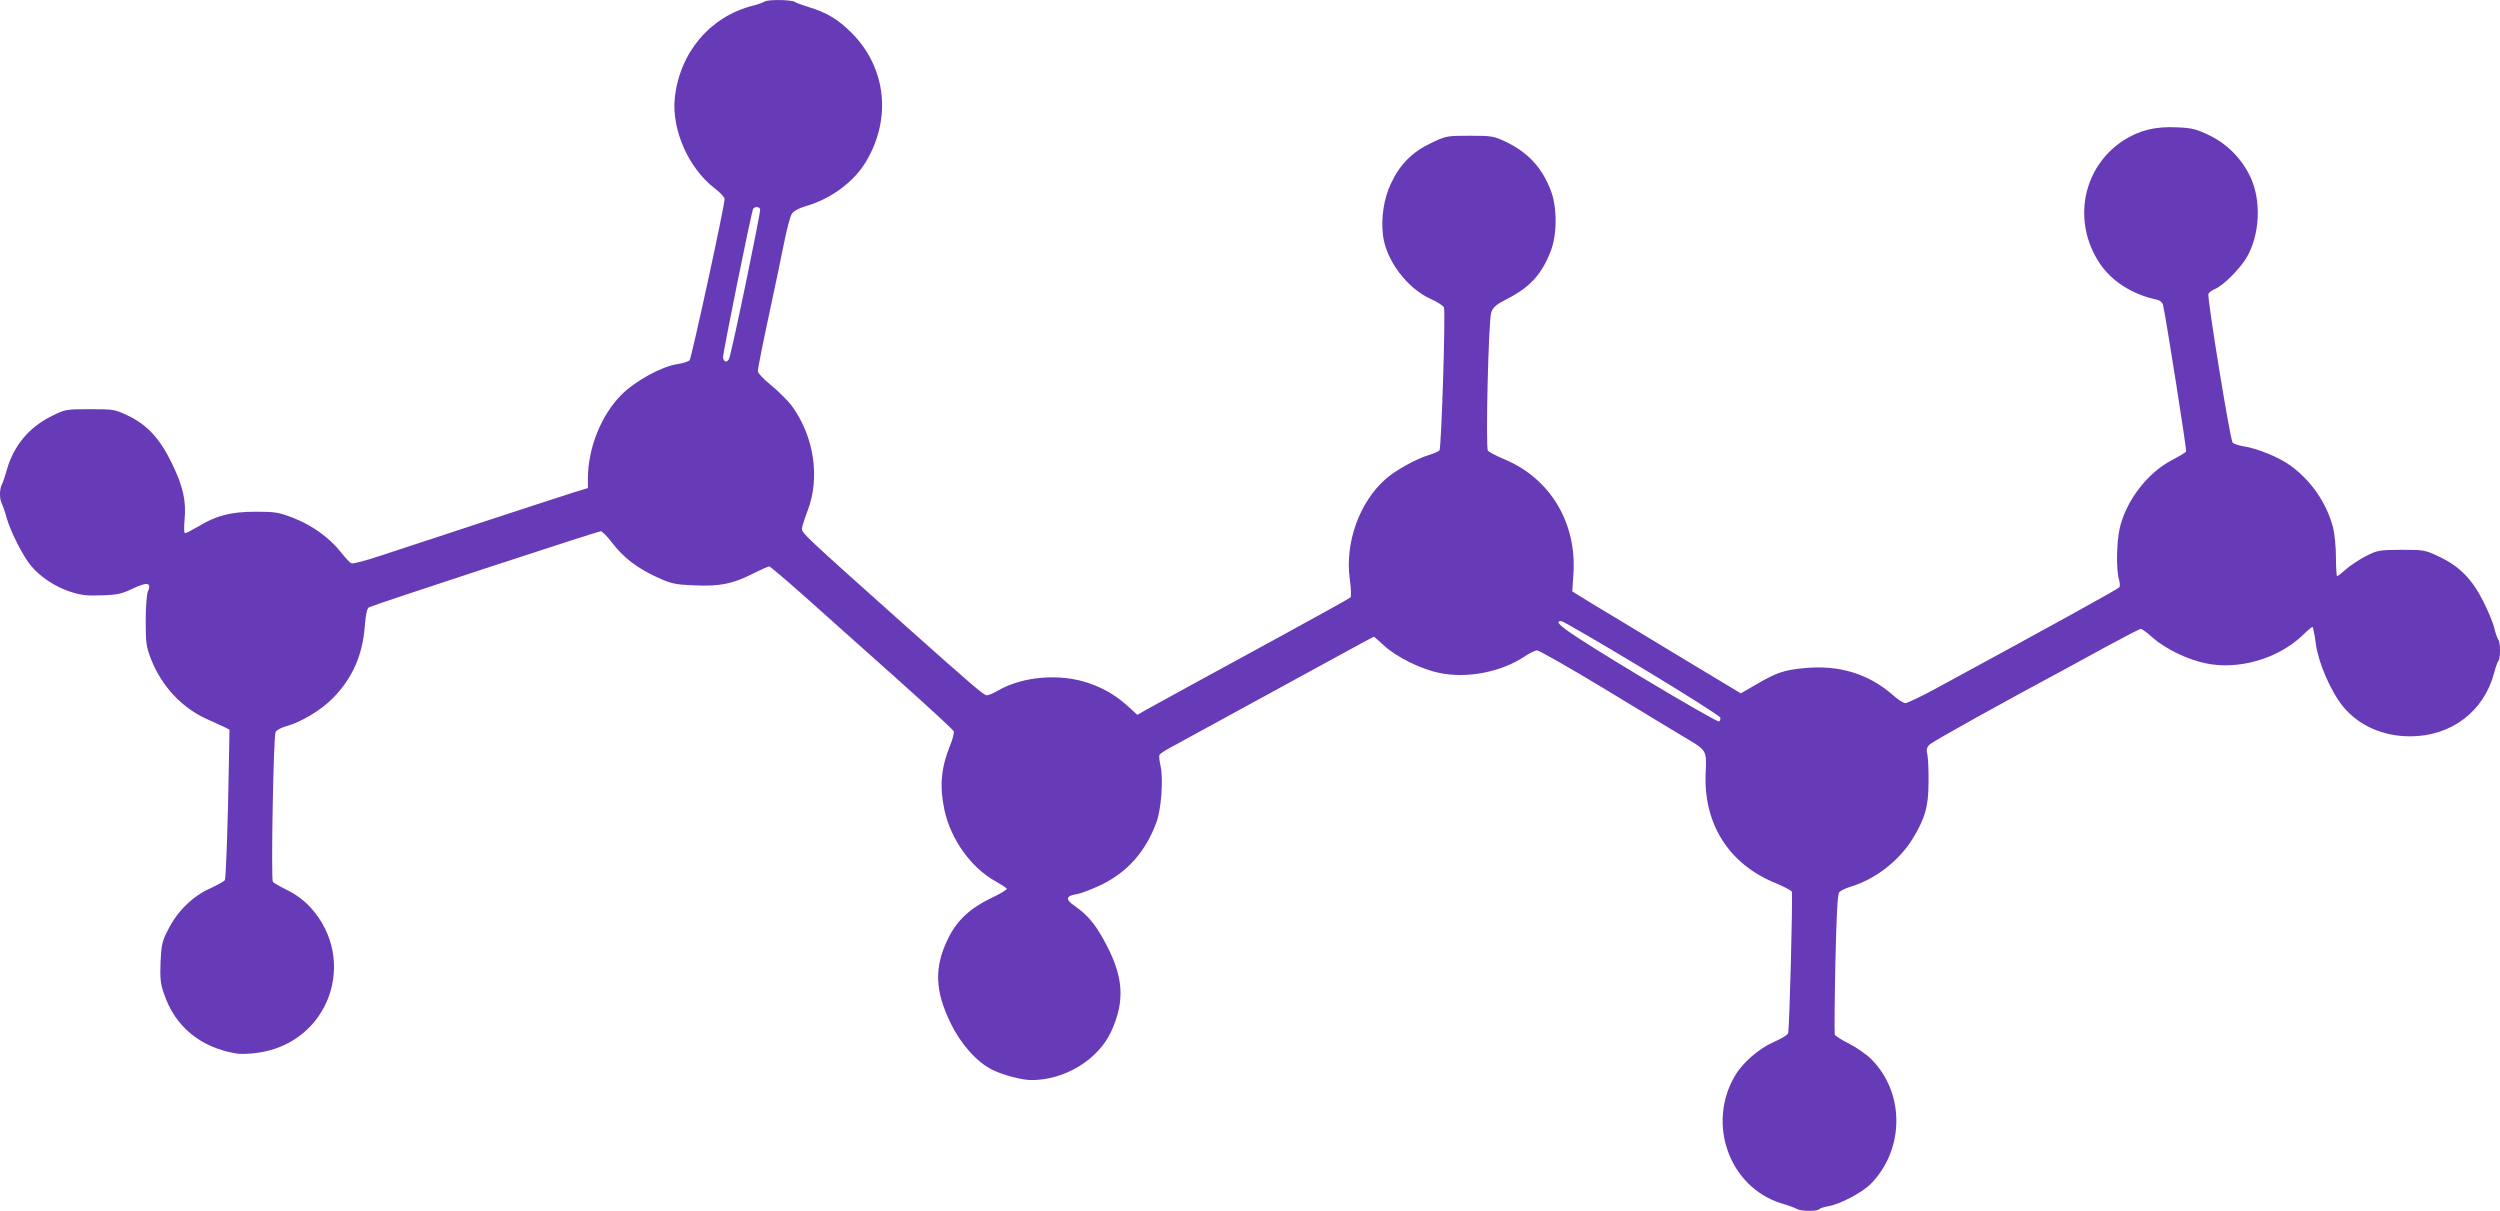
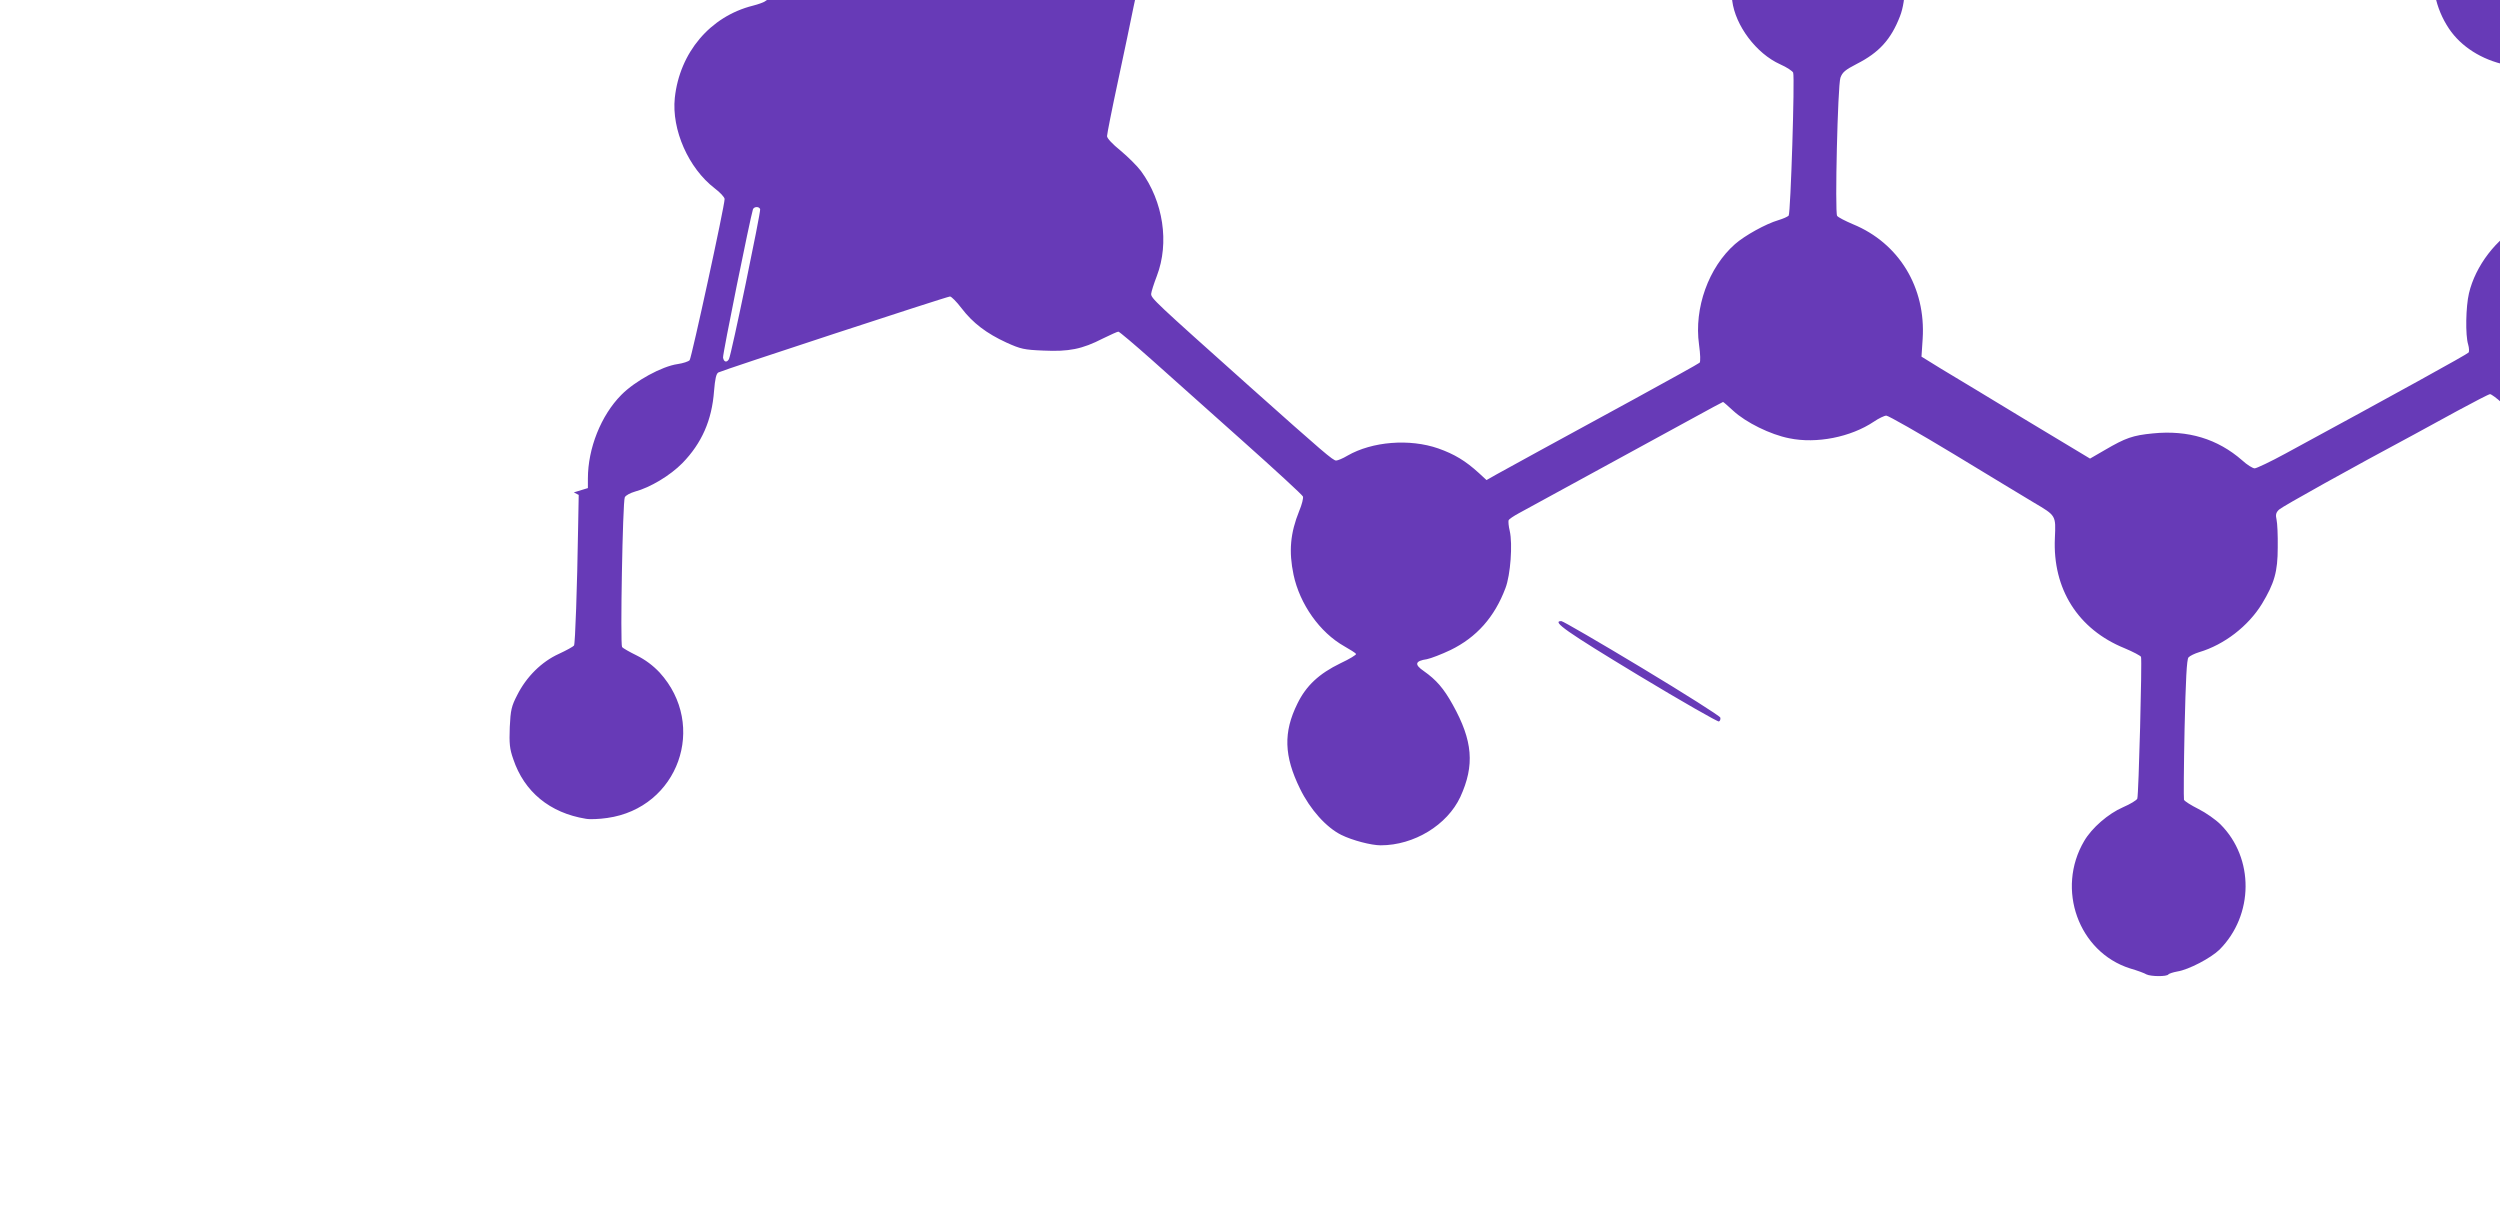
<svg xmlns="http://www.w3.org/2000/svg" version="1.0" width="1280pt" height="620pt" viewBox="0 0 1280 620" preserveAspectRatio="xMidYMid meet">
  <g transform="translate(0,620) scale(0.1,-0.1)" fill="#673ab7" stroke="none">
-     <path d="M3915 6192 c-6 -4 -32 -14 -60 -21 -219 -55 -375 -240 -400 -472 -17 -163 70 -360 204 -463 28 -21 51 -46 51 -55 0 -36 -169 -812 -179 -825 -6 -7 -34 -16 -61 -20 -80 -11 -218 -86 -289 -158 -104 -105 -171 -274 -171 -428 l0 -49 -72 -22 c-71 -22 -720 -235 -989 -324 -74 -25 -142 -43 -150 -39 -8 3 -32 29 -54 57 -58 74 -149 139 -245 176 -73 28 -93 31 -190 31 -126 0 -202 -19 -294 -75 -32 -19 -63 -35 -68 -35 -6 0 -7 26 -3 68 9 96 -7 171 -65 290 -61 126 -127 198 -227 245 -65 31 -73 32 -193 32 -123 0 -126 -1 -195 -35 -117 -58 -194 -151 -230 -275 -9 -33 -21 -68 -26 -77 -12 -23 -12 -73 0 -96 5 -9 17 -44 26 -77 20 -69 83 -193 124 -242 47 -57 125 -108 199 -132 57 -19 88 -22 164 -19 79 2 103 8 159 35 74 35 96 30 76 -16 -6 -14 -11 -81 -11 -151 0 -112 3 -132 27 -194 55 -140 158 -250 287 -308 36 -16 76 -35 90 -41 l25 -13 -3 -164 c-5 -314 -15 -598 -21 -607 -3 -5 -39 -25 -78 -43 -88 -40 -166 -117 -213 -211 -29 -56 -34 -76 -38 -164 -3 -84 -1 -110 18 -164 56 -167 187 -275 371 -305 20 -4 69 -2 110 4 364 51 515 474 268 745 -34 36 -73 65 -117 87 -37 18 -70 37 -75 43 -10 14 3 746 14 767 5 10 28 22 52 29 78 21 180 82 243 146 99 102 151 219 162 370 5 61 11 88 22 94 22 12 1171 389 1186 389 7 0 34 -27 59 -60 58 -76 128 -129 230 -176 73 -33 90 -37 190 -41 129 -6 197 7 304 62 39 19 74 35 79 35 5 0 83 -66 173 -146 90 -81 300 -268 465 -415 166 -148 304 -275 307 -283 3 -8 -5 -41 -19 -74 -46 -114 -54 -207 -29 -327 32 -150 134 -295 260 -366 30 -17 57 -34 60 -39 3 -4 -33 -26 -80 -48 -109 -53 -175 -114 -220 -206 -73 -147 -69 -269 13 -436 52 -107 135 -199 212 -237 57 -28 153 -53 201 -53 171 0 341 104 408 248 74 162 64 287 -39 472 -46 83 -84 127 -148 172 -50 34 -45 52 16 61 20 4 75 25 121 47 133 65 225 168 281 317 26 68 37 225 22 292 -6 24 -8 49 -6 55 2 6 26 22 52 36 45 25 565 309 890 486 84 46 154 84 156 84 2 0 25 -20 52 -45 65 -60 190 -122 287 -141 140 -29 315 6 433 85 25 17 54 31 64 31 10 0 167 -89 347 -198 180 -110 364 -220 408 -247 115 -68 113 -65 108 -182 -12 -260 118 -467 357 -564 43 -18 81 -38 84 -44 6 -16 -12 -707 -19 -726 -3 -8 -36 -28 -73 -44 -76 -33 -160 -106 -199 -173 -145 -246 -29 -568 234 -652 38 -11 76 -25 85 -31 22 -11 105 -12 112 0 3 4 24 11 46 15 58 9 172 69 216 112 176 177 178 468 5 641 -24 24 -75 60 -113 79 -38 19 -71 40 -74 47 -2 7 -1 170 3 363 6 254 11 355 20 366 7 8 32 20 55 27 128 38 251 133 321 247 64 106 81 165 81 289 1 61 -2 125 -6 142 -6 26 -3 37 13 52 17 16 378 217 694 386 33 18 131 71 218 119 87 47 162 86 168 86 6 0 34 -20 62 -46 66 -57 175 -110 269 -130 169 -36 371 23 497 143 24 24 47 43 51 43 3 0 11 -39 17 -87 14 -99 77 -244 140 -321 80 -97 203 -152 343 -152 210 0 378 127 430 325 7 28 17 54 21 60 12 12 12 98 0 110 -4 6 -14 32 -20 58 -6 27 -32 89 -56 137 -57 114 -123 181 -225 229 -73 35 -78 36 -195 36 -115 -1 -122 -2 -183 -33 -34 -18 -80 -48 -101 -67 -21 -19 -41 -35 -45 -35 -3 0 -6 44 -6 98 0 53 -7 122 -15 152 -33 125 -111 238 -216 315 -56 42 -173 90 -242 100 -26 4 -51 13 -56 19 -13 15 -131 743 -124 761 2 7 18 19 35 26 41 17 127 103 161 161 68 117 76 291 19 412 -44 93 -118 169 -212 214 -65 31 -87 37 -163 40 -110 6 -194 -15 -275 -67 -210 -137 -264 -416 -121 -630 61 -91 167 -159 291 -185 18 -4 30 -15 33 -29 13 -52 122 -743 118 -749 -2 -4 -35 -24 -73 -44 -125 -65 -234 -207 -267 -348 -16 -68 -19 -214 -4 -262 5 -17 6 -36 2 -41 -5 -8 -375 -212 -937 -517 -77 -42 -149 -76 -158 -76 -10 0 -39 18 -64 41 -126 110 -277 156 -457 138 -103 -10 -140 -23 -246 -85 l-76 -44 -329 198 c-181 110 -375 227 -432 261 l-102 63 6 91 c17 263 -121 490 -357 587 -40 17 -77 36 -81 43 -12 19 3 667 17 707 10 28 24 40 84 71 114 58 175 125 221 244 33 85 33 225 0 310 -45 117 -116 194 -230 249 -62 29 -71 31 -185 31 -118 0 -121 -1 -197 -37 -97 -46 -160 -109 -205 -205 -38 -78 -53 -178 -42 -269 16 -127 123 -270 245 -325 34 -15 64 -35 67 -43 9 -23 -13 -719 -23 -732 -6 -6 -29 -16 -52 -23 -65 -19 -173 -79 -223 -123 -135 -119 -210 -327 -184 -514 7 -51 8 -88 3 -93 -5 -5 -155 -88 -334 -186 -418 -228 -642 -350 -706 -386 l-51 -29 -39 36 c-69 63 -126 97 -208 126 -147 51 -338 36 -465 -37 -23 -14 -50 -25 -58 -25 -16 0 -65 42 -444 380 -489 437 -504 451 -503 474 1 11 14 52 29 91 65 170 33 381 -81 537 -20 27 -68 74 -105 105 -41 33 -69 63 -69 74 0 10 25 137 56 281 31 145 67 316 80 382 13 65 30 129 38 141 10 15 36 29 73 40 129 37 248 126 309 231 130 221 100 479 -75 655 -69 69 -128 105 -221 133 -30 9 -63 21 -72 27 -21 11 -140 12 -153 1z m-23 -1063 c4 -13 -148 -748 -160 -768 -11 -19 -26 -15 -30 8 -3 15 139 715 153 759 5 15 32 16 37 1z m4515 -2349 c219 -132 399 -246 401 -254 2 -8 -1 -17 -7 -20 -5 -3 -191 103 -413 237 -367 222 -446 277 -394 277 8 0 194 -108 413 -240z" />
+     <path d="M3915 6192 c-6 -4 -32 -14 -60 -21 -219 -55 -375 -240 -400 -472 -17 -163 70 -360 204 -463 28 -21 51 -46 51 -55 0 -36 -169 -812 -179 -825 -6 -7 -34 -16 -61 -20 -80 -11 -218 -86 -289 -158 -104 -105 -171 -274 -171 -428 l0 -49 -72 -22 l25 -13 -3 -164 c-5 -314 -15 -598 -21 -607 -3 -5 -39 -25 -78 -43 -88 -40 -166 -117 -213 -211 -29 -56 -34 -76 -38 -164 -3 -84 -1 -110 18 -164 56 -167 187 -275 371 -305 20 -4 69 -2 110 4 364 51 515 474 268 745 -34 36 -73 65 -117 87 -37 18 -70 37 -75 43 -10 14 3 746 14 767 5 10 28 22 52 29 78 21 180 82 243 146 99 102 151 219 162 370 5 61 11 88 22 94 22 12 1171 389 1186 389 7 0 34 -27 59 -60 58 -76 128 -129 230 -176 73 -33 90 -37 190 -41 129 -6 197 7 304 62 39 19 74 35 79 35 5 0 83 -66 173 -146 90 -81 300 -268 465 -415 166 -148 304 -275 307 -283 3 -8 -5 -41 -19 -74 -46 -114 -54 -207 -29 -327 32 -150 134 -295 260 -366 30 -17 57 -34 60 -39 3 -4 -33 -26 -80 -48 -109 -53 -175 -114 -220 -206 -73 -147 -69 -269 13 -436 52 -107 135 -199 212 -237 57 -28 153 -53 201 -53 171 0 341 104 408 248 74 162 64 287 -39 472 -46 83 -84 127 -148 172 -50 34 -45 52 16 61 20 4 75 25 121 47 133 65 225 168 281 317 26 68 37 225 22 292 -6 24 -8 49 -6 55 2 6 26 22 52 36 45 25 565 309 890 486 84 46 154 84 156 84 2 0 25 -20 52 -45 65 -60 190 -122 287 -141 140 -29 315 6 433 85 25 17 54 31 64 31 10 0 167 -89 347 -198 180 -110 364 -220 408 -247 115 -68 113 -65 108 -182 -12 -260 118 -467 357 -564 43 -18 81 -38 84 -44 6 -16 -12 -707 -19 -726 -3 -8 -36 -28 -73 -44 -76 -33 -160 -106 -199 -173 -145 -246 -29 -568 234 -652 38 -11 76 -25 85 -31 22 -11 105 -12 112 0 3 4 24 11 46 15 58 9 172 69 216 112 176 177 178 468 5 641 -24 24 -75 60 -113 79 -38 19 -71 40 -74 47 -2 7 -1 170 3 363 6 254 11 355 20 366 7 8 32 20 55 27 128 38 251 133 321 247 64 106 81 165 81 289 1 61 -2 125 -6 142 -6 26 -3 37 13 52 17 16 378 217 694 386 33 18 131 71 218 119 87 47 162 86 168 86 6 0 34 -20 62 -46 66 -57 175 -110 269 -130 169 -36 371 23 497 143 24 24 47 43 51 43 3 0 11 -39 17 -87 14 -99 77 -244 140 -321 80 -97 203 -152 343 -152 210 0 378 127 430 325 7 28 17 54 21 60 12 12 12 98 0 110 -4 6 -14 32 -20 58 -6 27 -32 89 -56 137 -57 114 -123 181 -225 229 -73 35 -78 36 -195 36 -115 -1 -122 -2 -183 -33 -34 -18 -80 -48 -101 -67 -21 -19 -41 -35 -45 -35 -3 0 -6 44 -6 98 0 53 -7 122 -15 152 -33 125 -111 238 -216 315 -56 42 -173 90 -242 100 -26 4 -51 13 -56 19 -13 15 -131 743 -124 761 2 7 18 19 35 26 41 17 127 103 161 161 68 117 76 291 19 412 -44 93 -118 169 -212 214 -65 31 -87 37 -163 40 -110 6 -194 -15 -275 -67 -210 -137 -264 -416 -121 -630 61 -91 167 -159 291 -185 18 -4 30 -15 33 -29 13 -52 122 -743 118 -749 -2 -4 -35 -24 -73 -44 -125 -65 -234 -207 -267 -348 -16 -68 -19 -214 -4 -262 5 -17 6 -36 2 -41 -5 -8 -375 -212 -937 -517 -77 -42 -149 -76 -158 -76 -10 0 -39 18 -64 41 -126 110 -277 156 -457 138 -103 -10 -140 -23 -246 -85 l-76 -44 -329 198 c-181 110 -375 227 -432 261 l-102 63 6 91 c17 263 -121 490 -357 587 -40 17 -77 36 -81 43 -12 19 3 667 17 707 10 28 24 40 84 71 114 58 175 125 221 244 33 85 33 225 0 310 -45 117 -116 194 -230 249 -62 29 -71 31 -185 31 -118 0 -121 -1 -197 -37 -97 -46 -160 -109 -205 -205 -38 -78 -53 -178 -42 -269 16 -127 123 -270 245 -325 34 -15 64 -35 67 -43 9 -23 -13 -719 -23 -732 -6 -6 -29 -16 -52 -23 -65 -19 -173 -79 -223 -123 -135 -119 -210 -327 -184 -514 7 -51 8 -88 3 -93 -5 -5 -155 -88 -334 -186 -418 -228 -642 -350 -706 -386 l-51 -29 -39 36 c-69 63 -126 97 -208 126 -147 51 -338 36 -465 -37 -23 -14 -50 -25 -58 -25 -16 0 -65 42 -444 380 -489 437 -504 451 -503 474 1 11 14 52 29 91 65 170 33 381 -81 537 -20 27 -68 74 -105 105 -41 33 -69 63 -69 74 0 10 25 137 56 281 31 145 67 316 80 382 13 65 30 129 38 141 10 15 36 29 73 40 129 37 248 126 309 231 130 221 100 479 -75 655 -69 69 -128 105 -221 133 -30 9 -63 21 -72 27 -21 11 -140 12 -153 1z m-23 -1063 c4 -13 -148 -748 -160 -768 -11 -19 -26 -15 -30 8 -3 15 139 715 153 759 5 15 32 16 37 1z m4515 -2349 c219 -132 399 -246 401 -254 2 -8 -1 -17 -7 -20 -5 -3 -191 103 -413 237 -367 222 -446 277 -394 277 8 0 194 -108 413 -240z" />
  </g>
</svg>